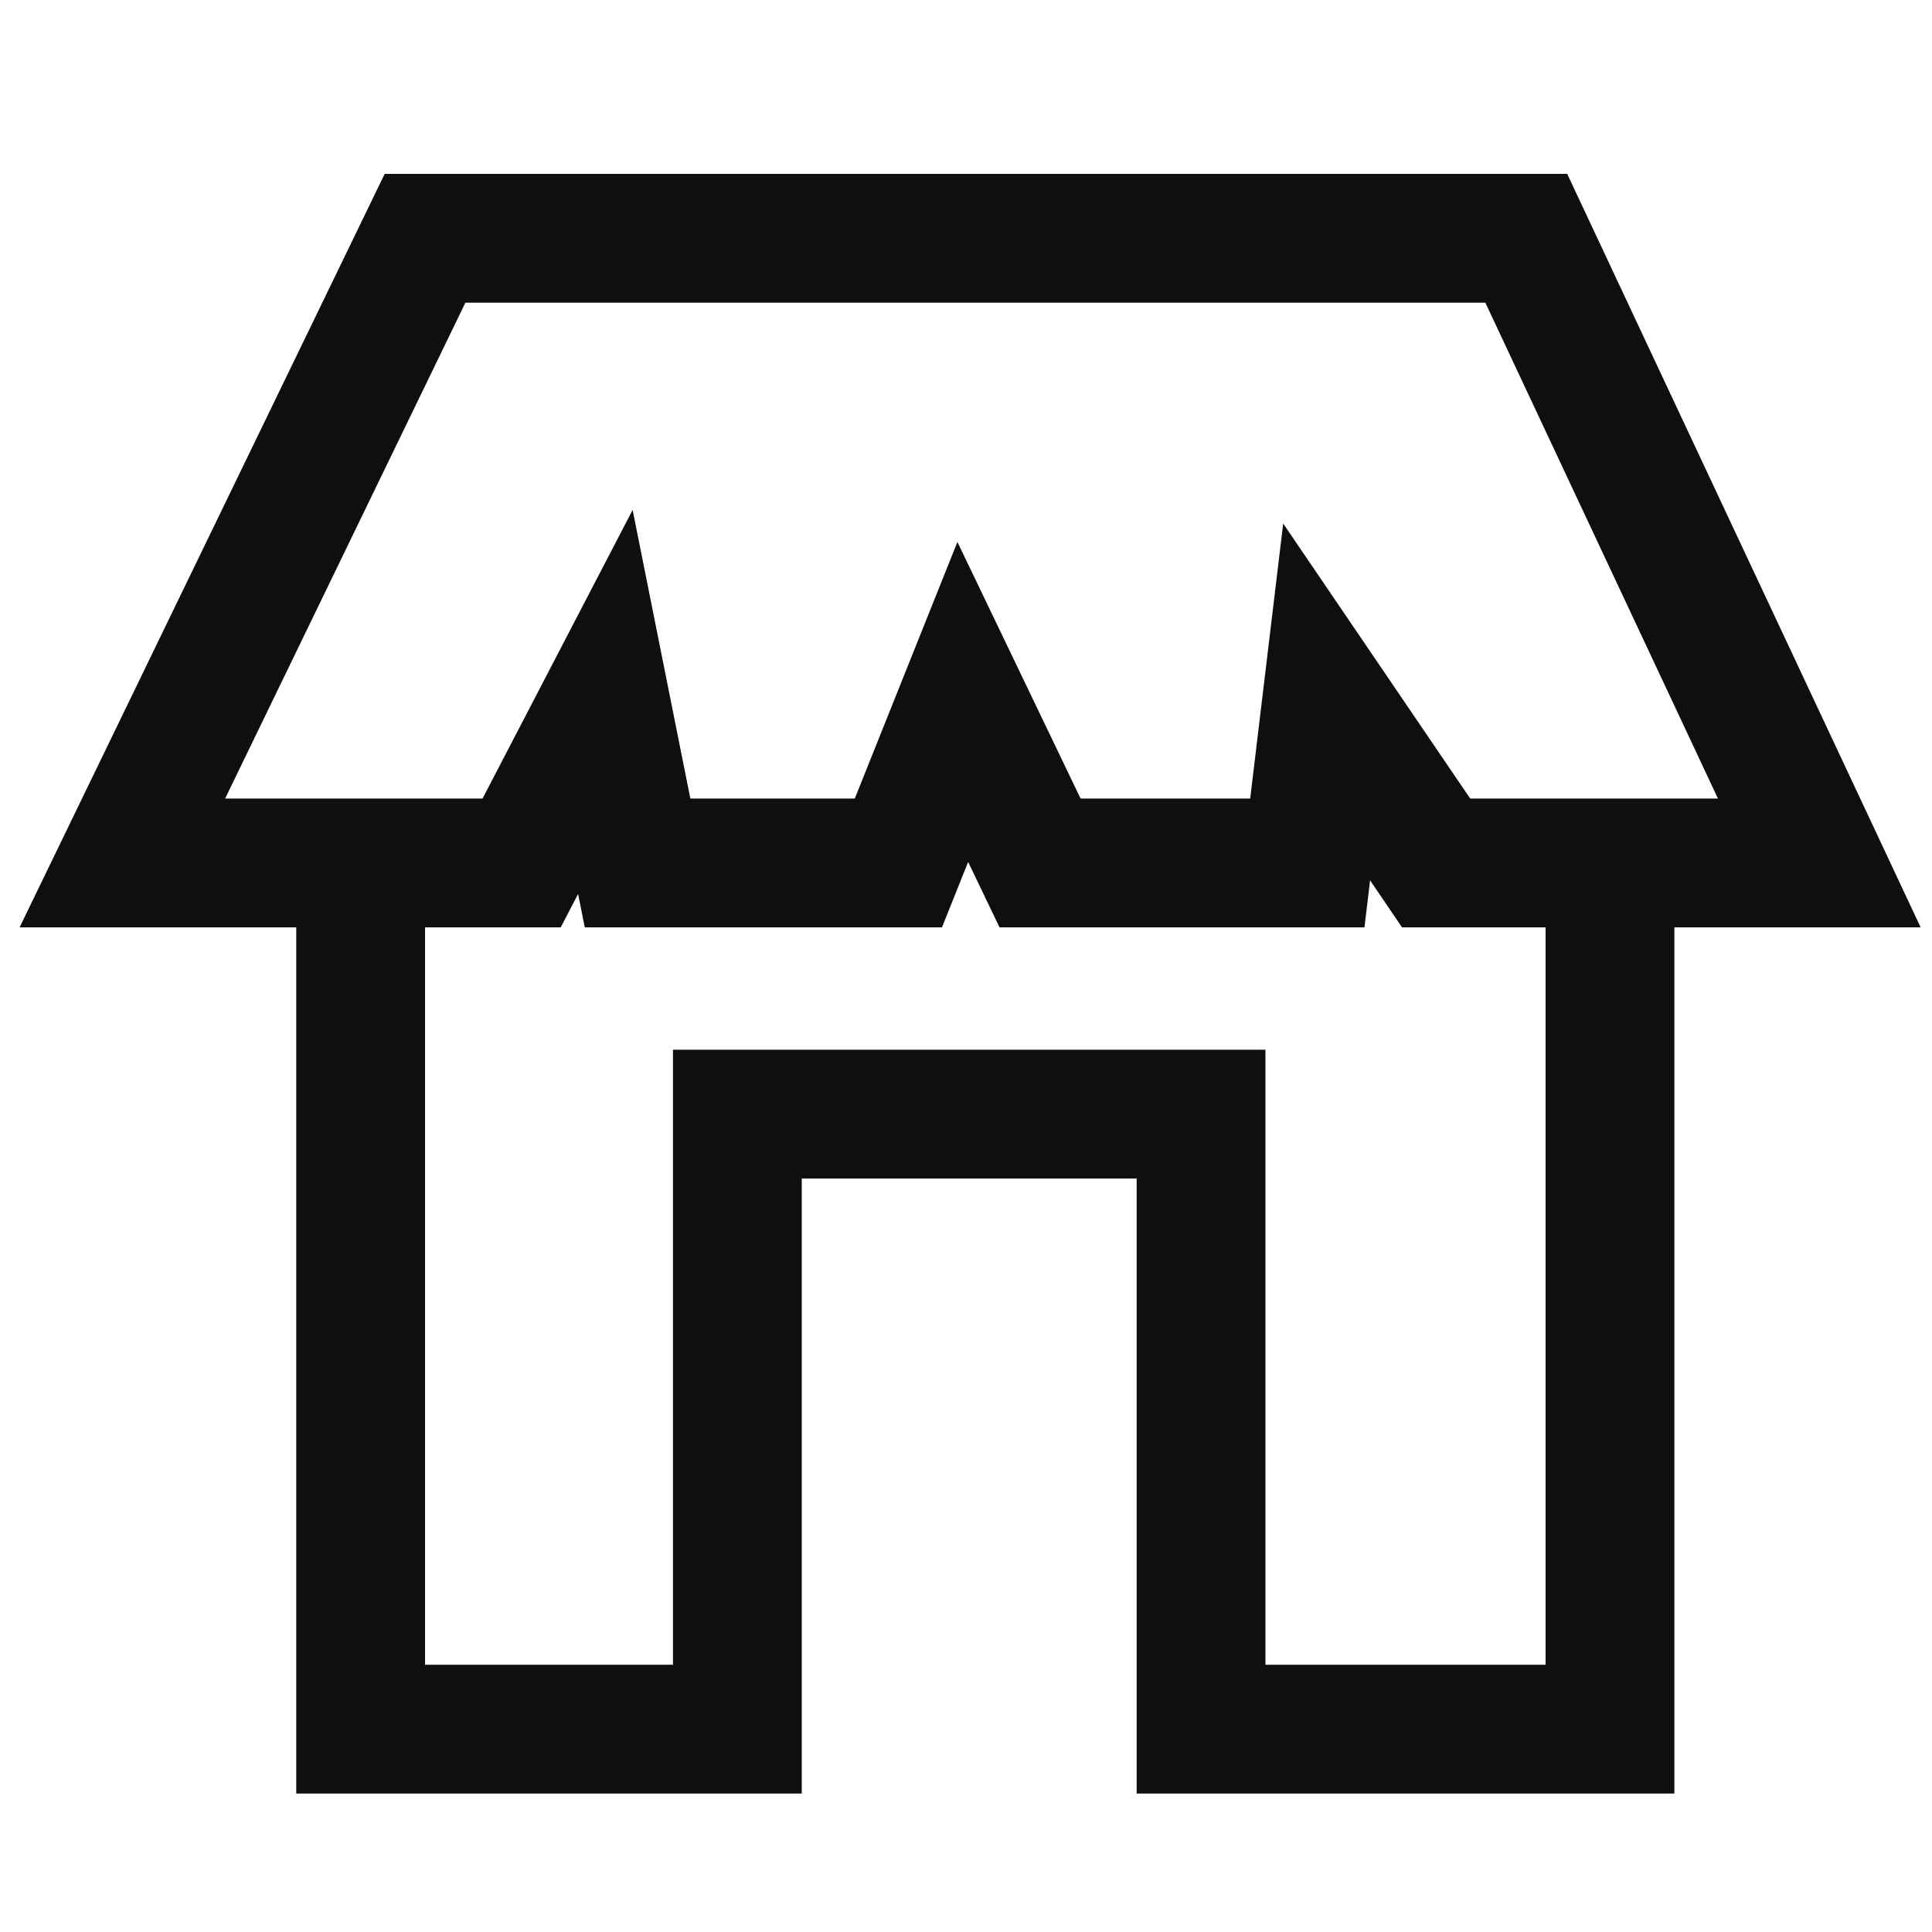
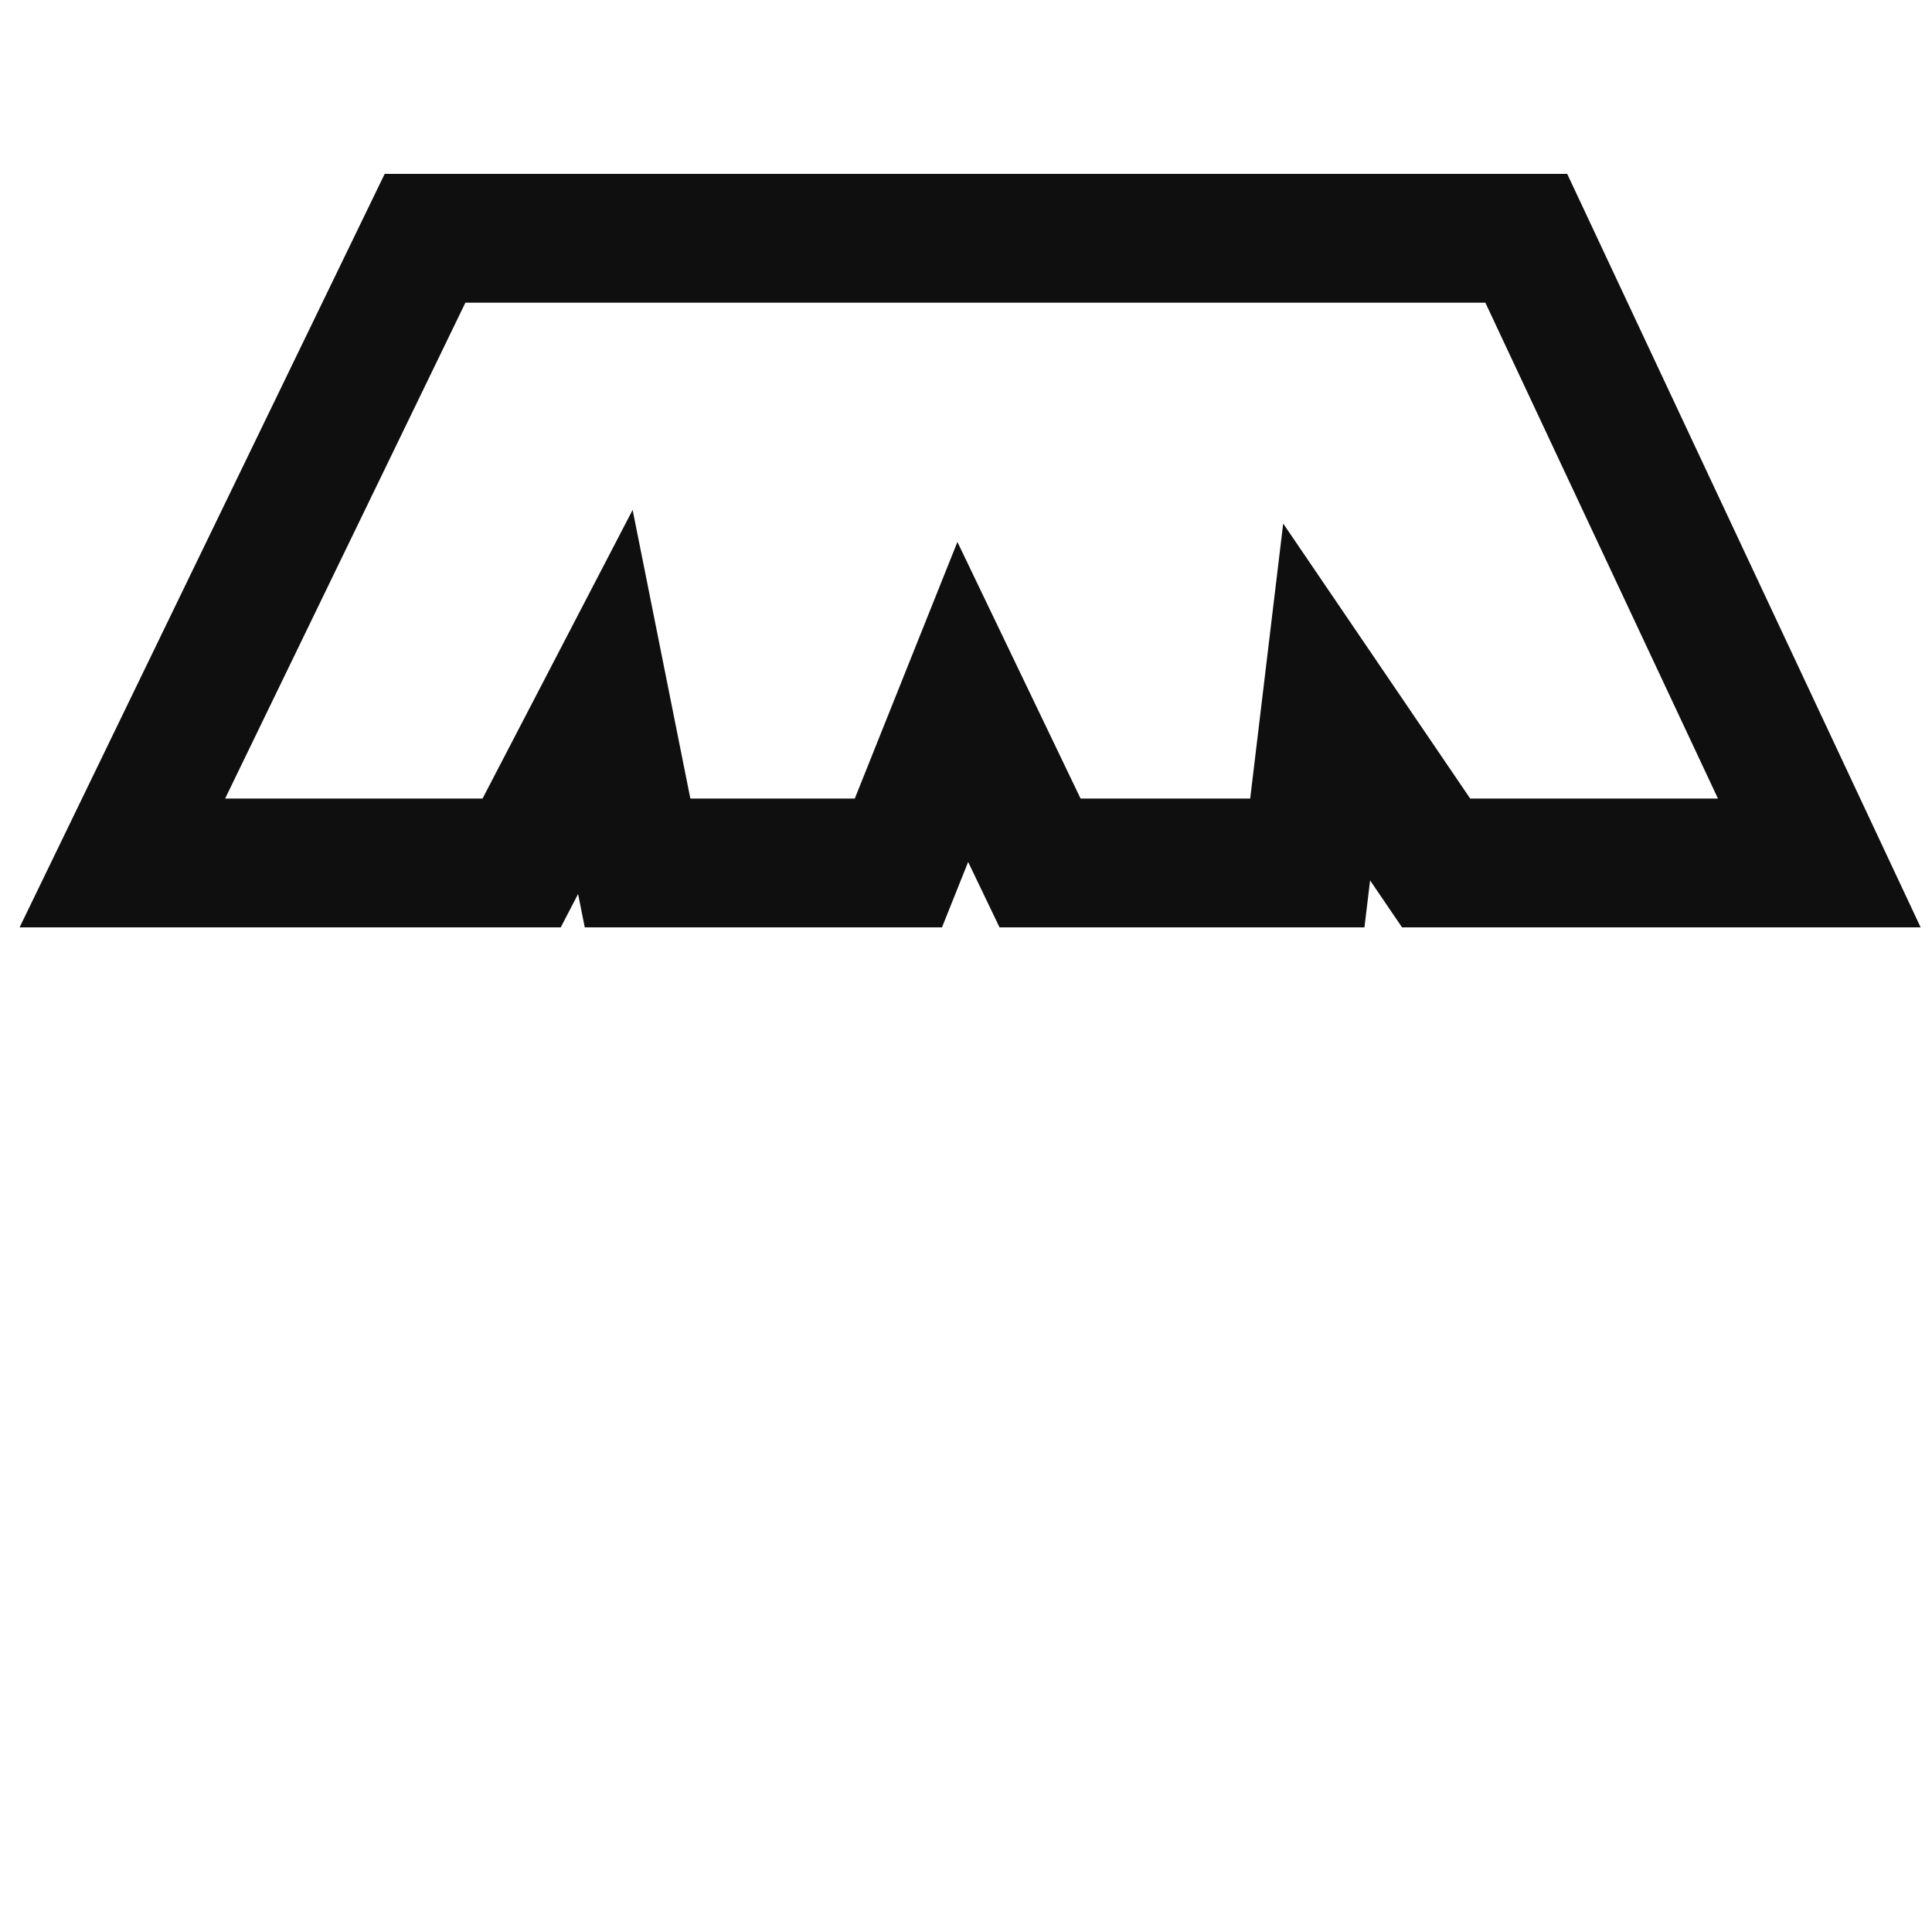
<svg xmlns="http://www.w3.org/2000/svg" version="1.1" id="Layer_1" x="0px" y="0px" viewBox="0 0 60 60" style="enable-background:new 0 0 60 60;" xml:space="preserve">
  <style type="text/css"> .st0{fill:none;stroke:#0F0F0F;stroke-width:4;stroke-miterlimit:10;} </style>
  <g>
    <polygon class="st0" points="13.2,7.4 47.4,7.4 56.5,26.8 44.6,26.8 41.2,21.8 40.6,26.8 32.3,26.8 29.9,21.8 27.9,26.8 19.8,26.8 18.8,21.8 16.2,26.8 3.8,26.8 " />
-     <polyline class="st0" points="50,26.8 50,53.7 37.3,53.7 37.3,34.6 22.9,34.6 22.9,53.7 11.2,53.7 11.2,26.8 " />
  </g>
</svg>